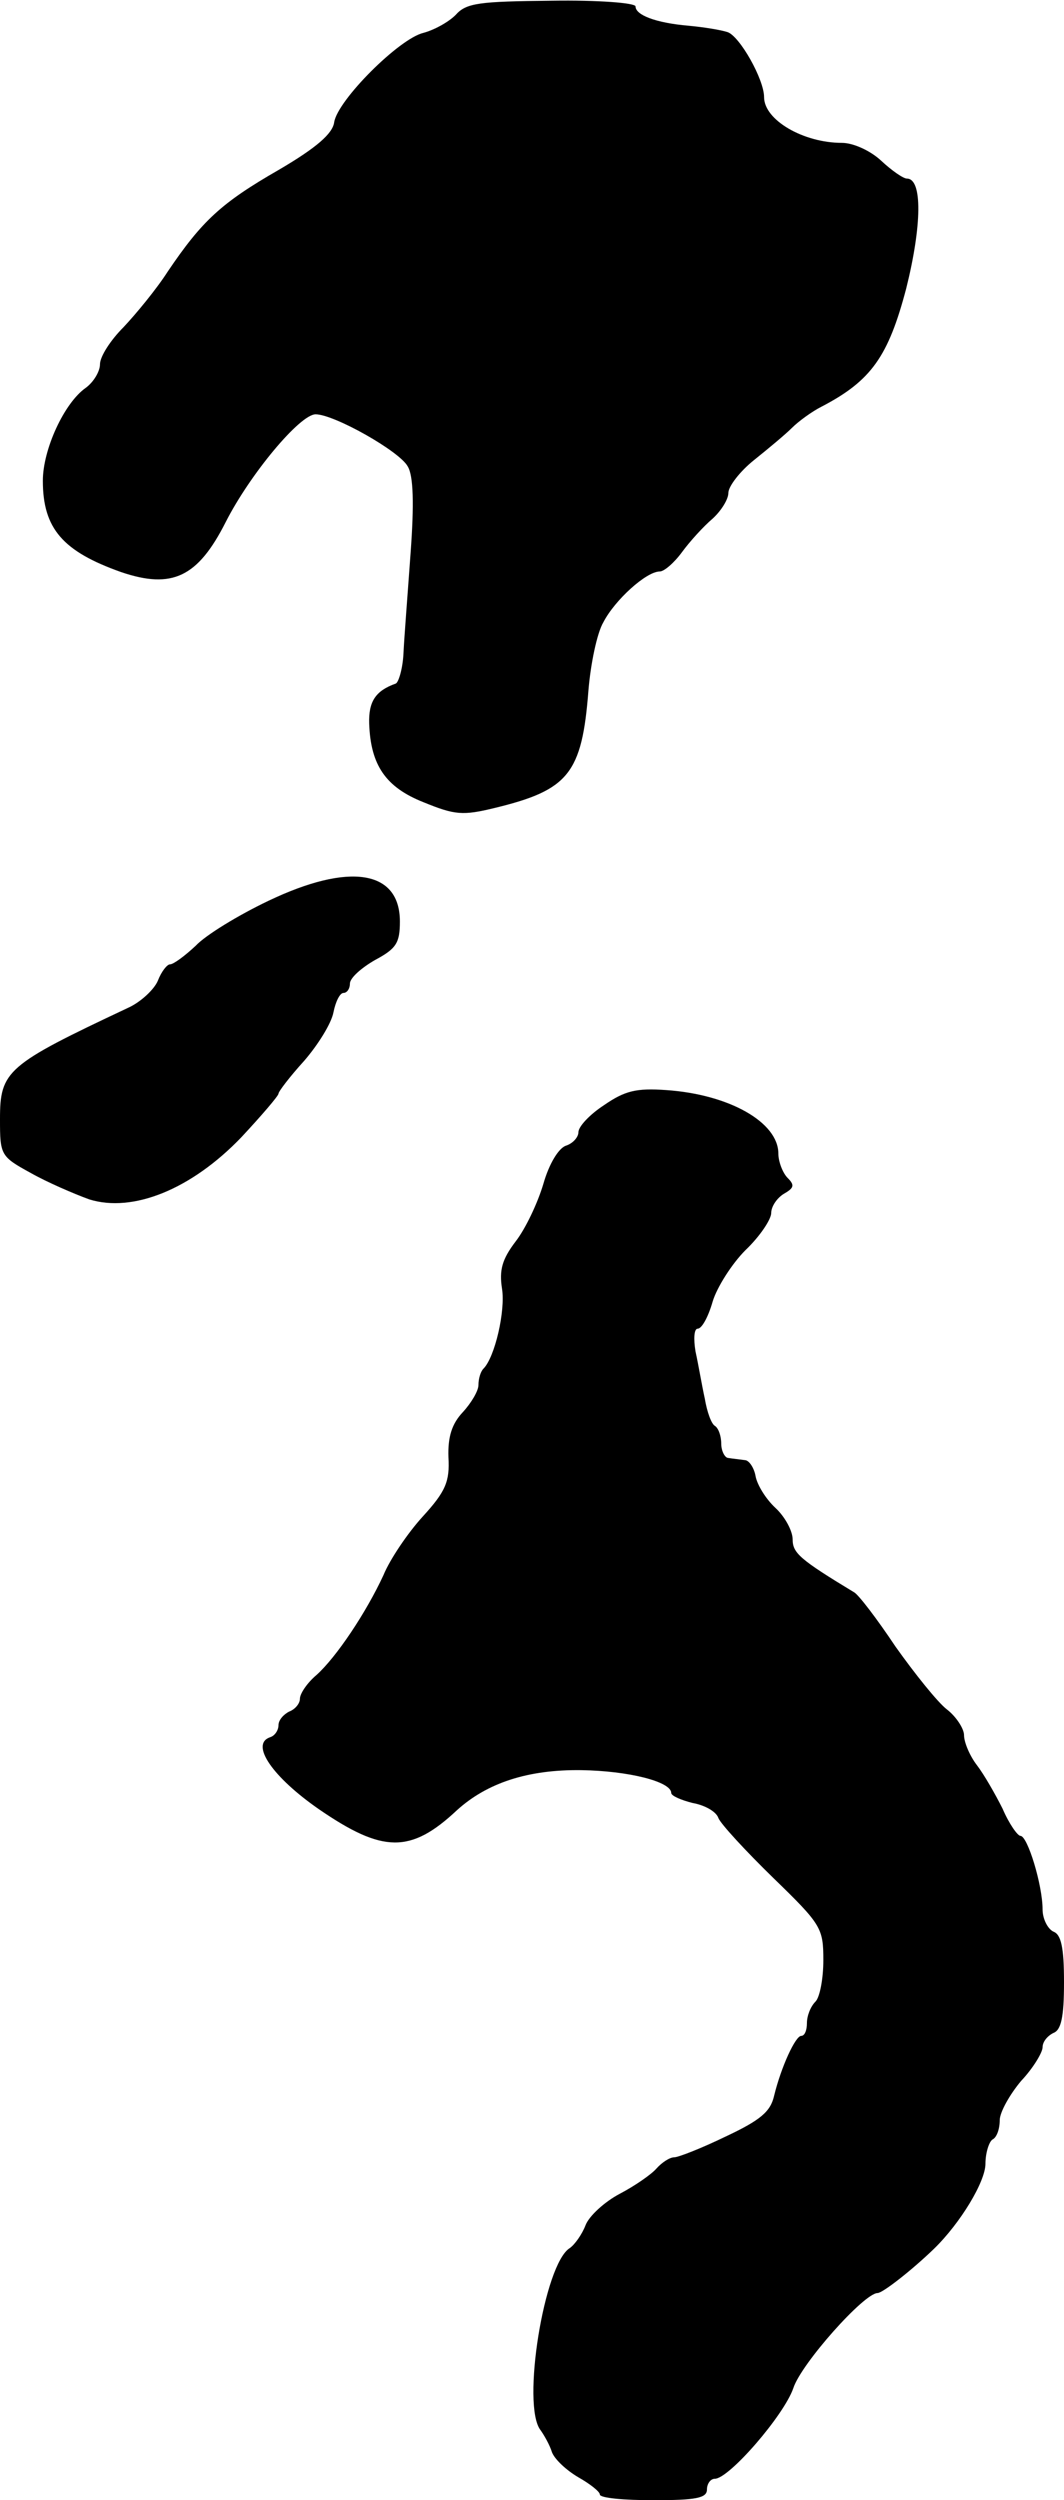
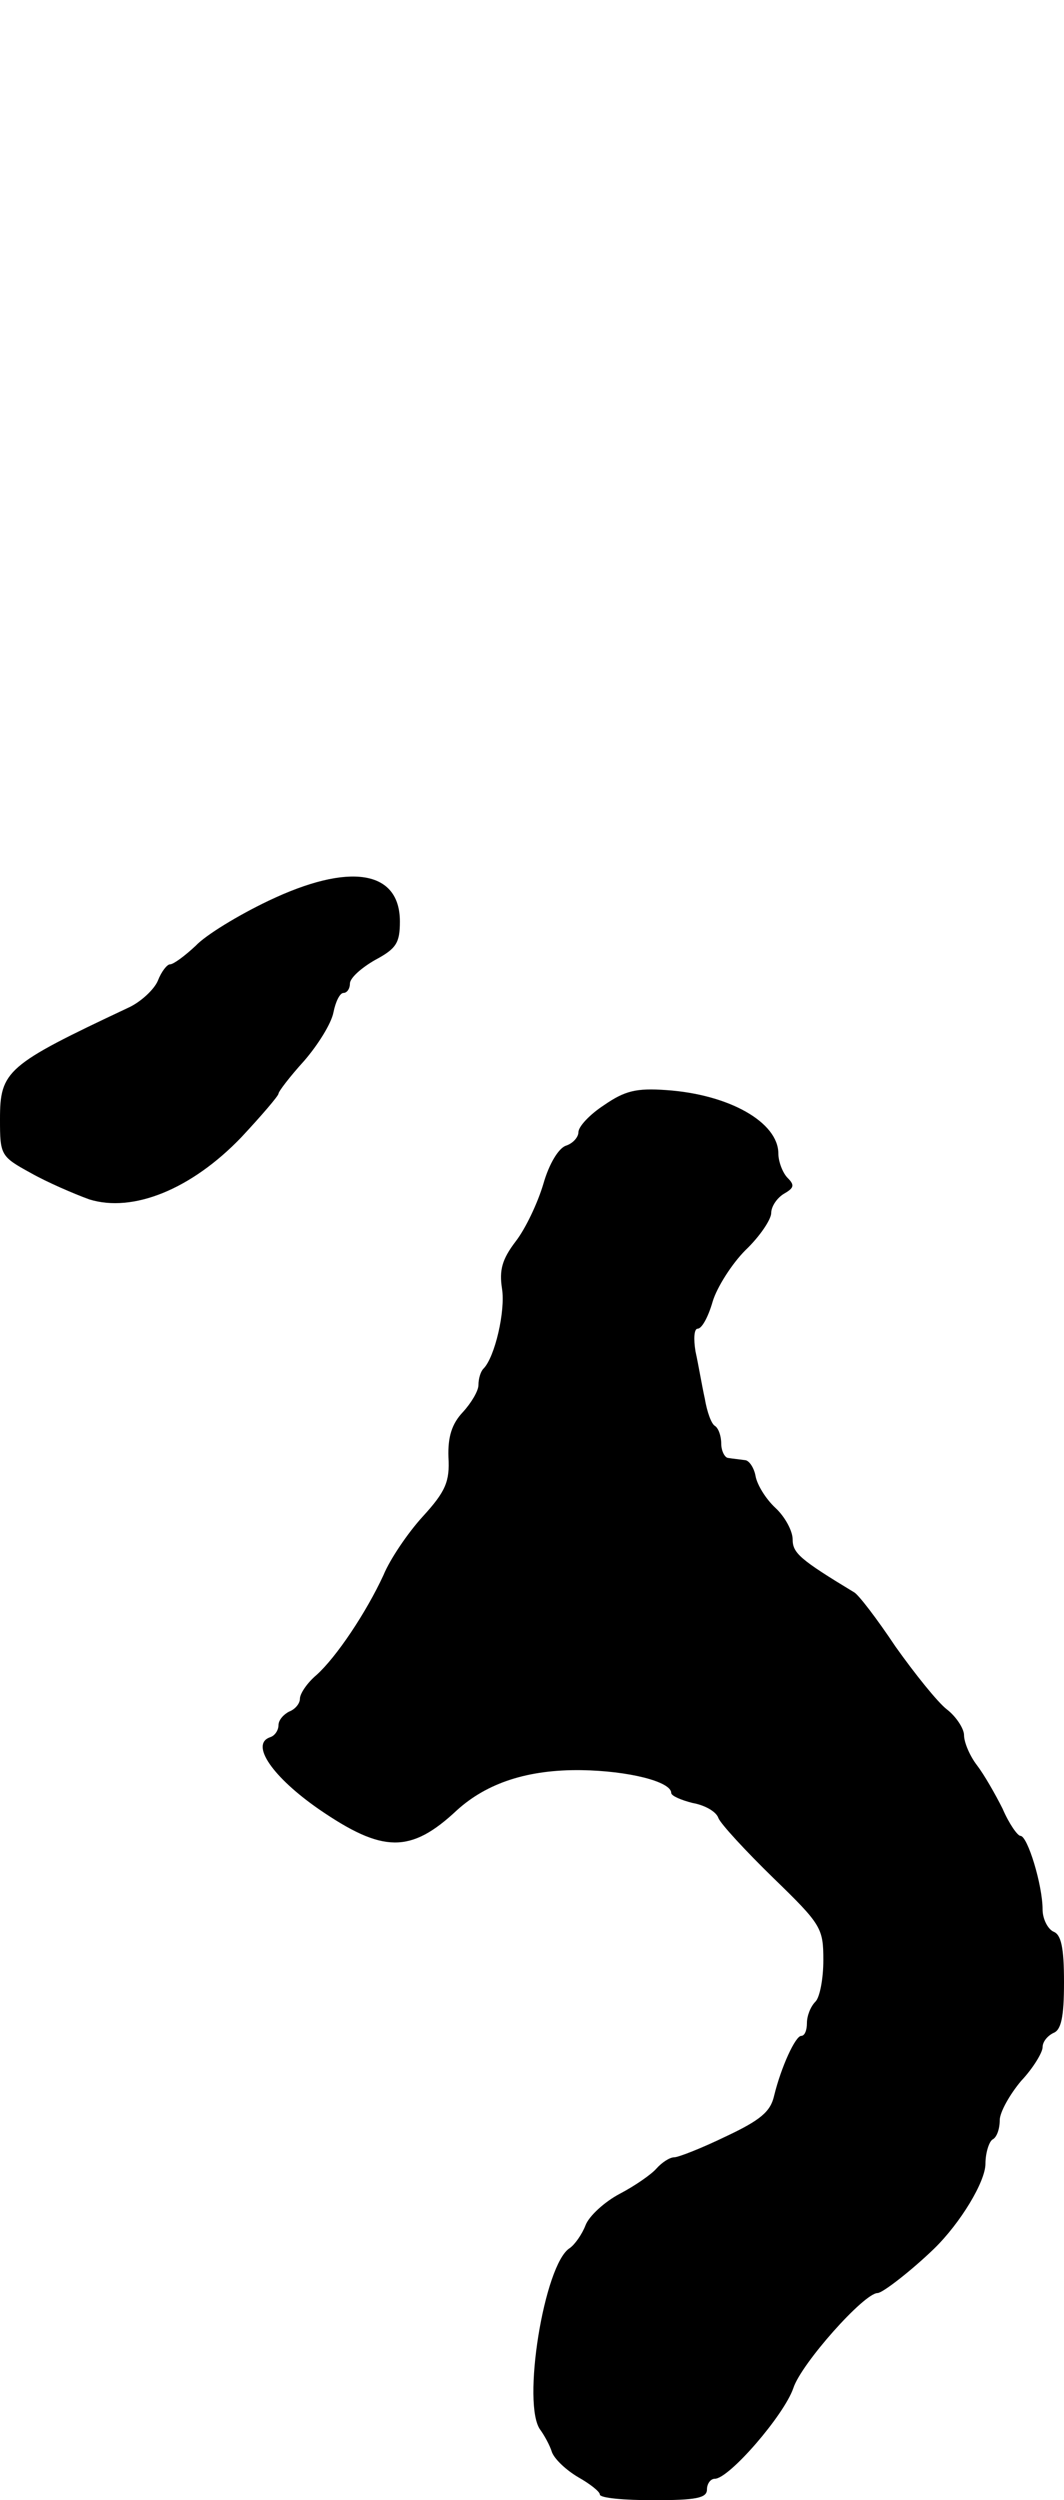
<svg xmlns="http://www.w3.org/2000/svg" version="1.0" width="149pt" height="350pt" viewBox="0 0 149 350" preserveAspectRatio="xMidYMid meet">
  <g transform="translate(0,350) scale(0.1,-0.1)" fill="#000000" stroke="none">
-     <path d="M638 3479 c-10 -10 -30 -21 -45 -25 -34 -8 -120 -94 -125 -125 -2 -16 -25 -36 -78 -67 -80 -46 -107 -71 -155 -142 -16 -25 -45 -60 -62 -78 -18 -18 -33 -41 -33 -52 0 -10 -9 -25 -20 -33 -30 -21 -60 -86 -60 -130 0 -67 28 -99 110 -128 71 -24 107 -7 146 70 34 67 104 151 126 151 26 0 118 -52 129 -73 8 -13 9 -53 4 -121 -4 -56 -9 -119 -10 -141 -1 -21 -7 -41 -11 -42 -28 -10 -38 -25 -37 -56 2 -58 23 -89 76 -110 44 -18 55 -19 100 -8 103 25 122 48 131 164 3 37 12 81 21 96 16 31 60 71 79 71 6 0 20 12 31 27 11 15 30 36 43 47 12 11 22 27 22 36 0 9 16 30 36 46 20 16 44 36 53 45 9 9 28 23 42 30 69 36 93 70 118 165 22 88 23 154 1 154 -5 0 -21 11 -36 25 -15 14 -39 25 -55 25 -54 0 -109 32 -109 64 0 25 -34 85 -51 91 -9 3 -33 7 -55 9 -46 4 -74 15 -74 27 0 5 -53 9 -117 8 -102 -1 -120 -3 -135 -20z" />
    <path d="M376 2239 c-42 -20 -88 -48 -102 -63 -15 -14 -31 -26 -36 -26 -4 0 -12 -10 -17 -23 -5 -12 -24 -30 -42 -38 -170 -80 -179 -88 -179 -156 0 -50 1 -52 43 -75 23 -13 60 -29 82 -37 61 -19 143 14 213 87 28 30 52 58 52 61 0 3 16 24 36 46 19 22 38 52 41 68 3 15 9 27 14 27 5 0 9 6 9 13 0 8 16 22 35 33 30 16 35 24 35 54 0 72 -71 83 -184 29z" />
    <path d="M846 1953 c-20 -13 -36 -30 -36 -38 0 -7 -8 -16 -18 -19 -10 -4 -23 -25 -31 -53 -8 -27 -25 -63 -39 -81 -19 -25 -23 -40 -19 -66 5 -31 -10 -96 -26 -112 -4 -4 -7 -14 -7 -23 0 -8 -10 -25 -22 -38 -15 -16 -21 -34 -20 -63 2 -34 -4 -48 -36 -83 -21 -23 -46 -60 -55 -82 -24 -52 -66 -115 -94 -140 -13 -11 -23 -26 -23 -33 0 -7 -7 -15 -15 -18 -8 -4 -15 -12 -15 -19 0 -7 -5 -15 -12 -17 -28 -10 4 -56 69 -101 89 -61 128 -62 193 -1 42 38 99 57 174 56 66 -1 126 -16 126 -32 0 -4 14 -10 30 -14 17 -3 33 -12 36 -21 3 -8 38 -46 77 -84 67 -65 70 -70 70 -115 0 -26 -5 -52 -11 -58 -7 -7 -12 -20 -12 -30 0 -10 -3 -18 -8 -18 -8 0 -28 -43 -38 -84 -5 -22 -19 -34 -68 -57 -33 -16 -66 -29 -72 -29 -6 0 -17 -7 -25 -16 -7 -8 -30 -24 -51 -35 -21 -11 -43 -31 -48 -44 -5 -13 -15 -27 -22 -32 -36 -22 -68 -221 -41 -255 5 -7 13 -21 16 -31 4 -10 20 -25 37 -35 16 -9 30 -20 30 -24 0 -5 34 -8 75 -8 60 0 75 3 75 15 0 8 5 15 11 15 20 0 97 89 110 127 11 34 99 133 118 133 7 0 48 32 79 62 37 36 72 94 72 119 0 15 5 31 10 34 6 3 10 15 10 27 0 11 14 36 30 55 17 18 30 40 30 47 0 8 7 16 15 20 11 4 15 22 15 71 0 49 -4 67 -15 71 -8 4 -15 18 -15 31 0 34 -21 103 -31 103 -4 0 -16 17 -25 38 -10 20 -26 48 -36 61 -10 13 -18 32 -18 42 0 9 -11 26 -24 36 -13 10 -45 50 -72 88 -26 39 -52 73 -58 76 -76 46 -86 55 -86 74 0 12 -11 32 -24 44 -14 13 -26 33 -28 45 -2 11 -9 22 -15 22 -7 1 -17 2 -23 3 -5 0 -10 10 -10 20 0 11 -4 22 -9 25 -5 3 -11 20 -14 38 -4 18 -9 48 -13 66 -3 18 -2 32 3 32 6 0 15 17 21 38 6 20 27 53 46 72 20 19 36 43 36 52 0 9 8 21 18 27 14 8 15 12 5 22 -7 7 -13 23 -13 34 0 44 -69 83 -157 89 -42 3 -58 -1 -87 -21z" />
  </g>
</svg>